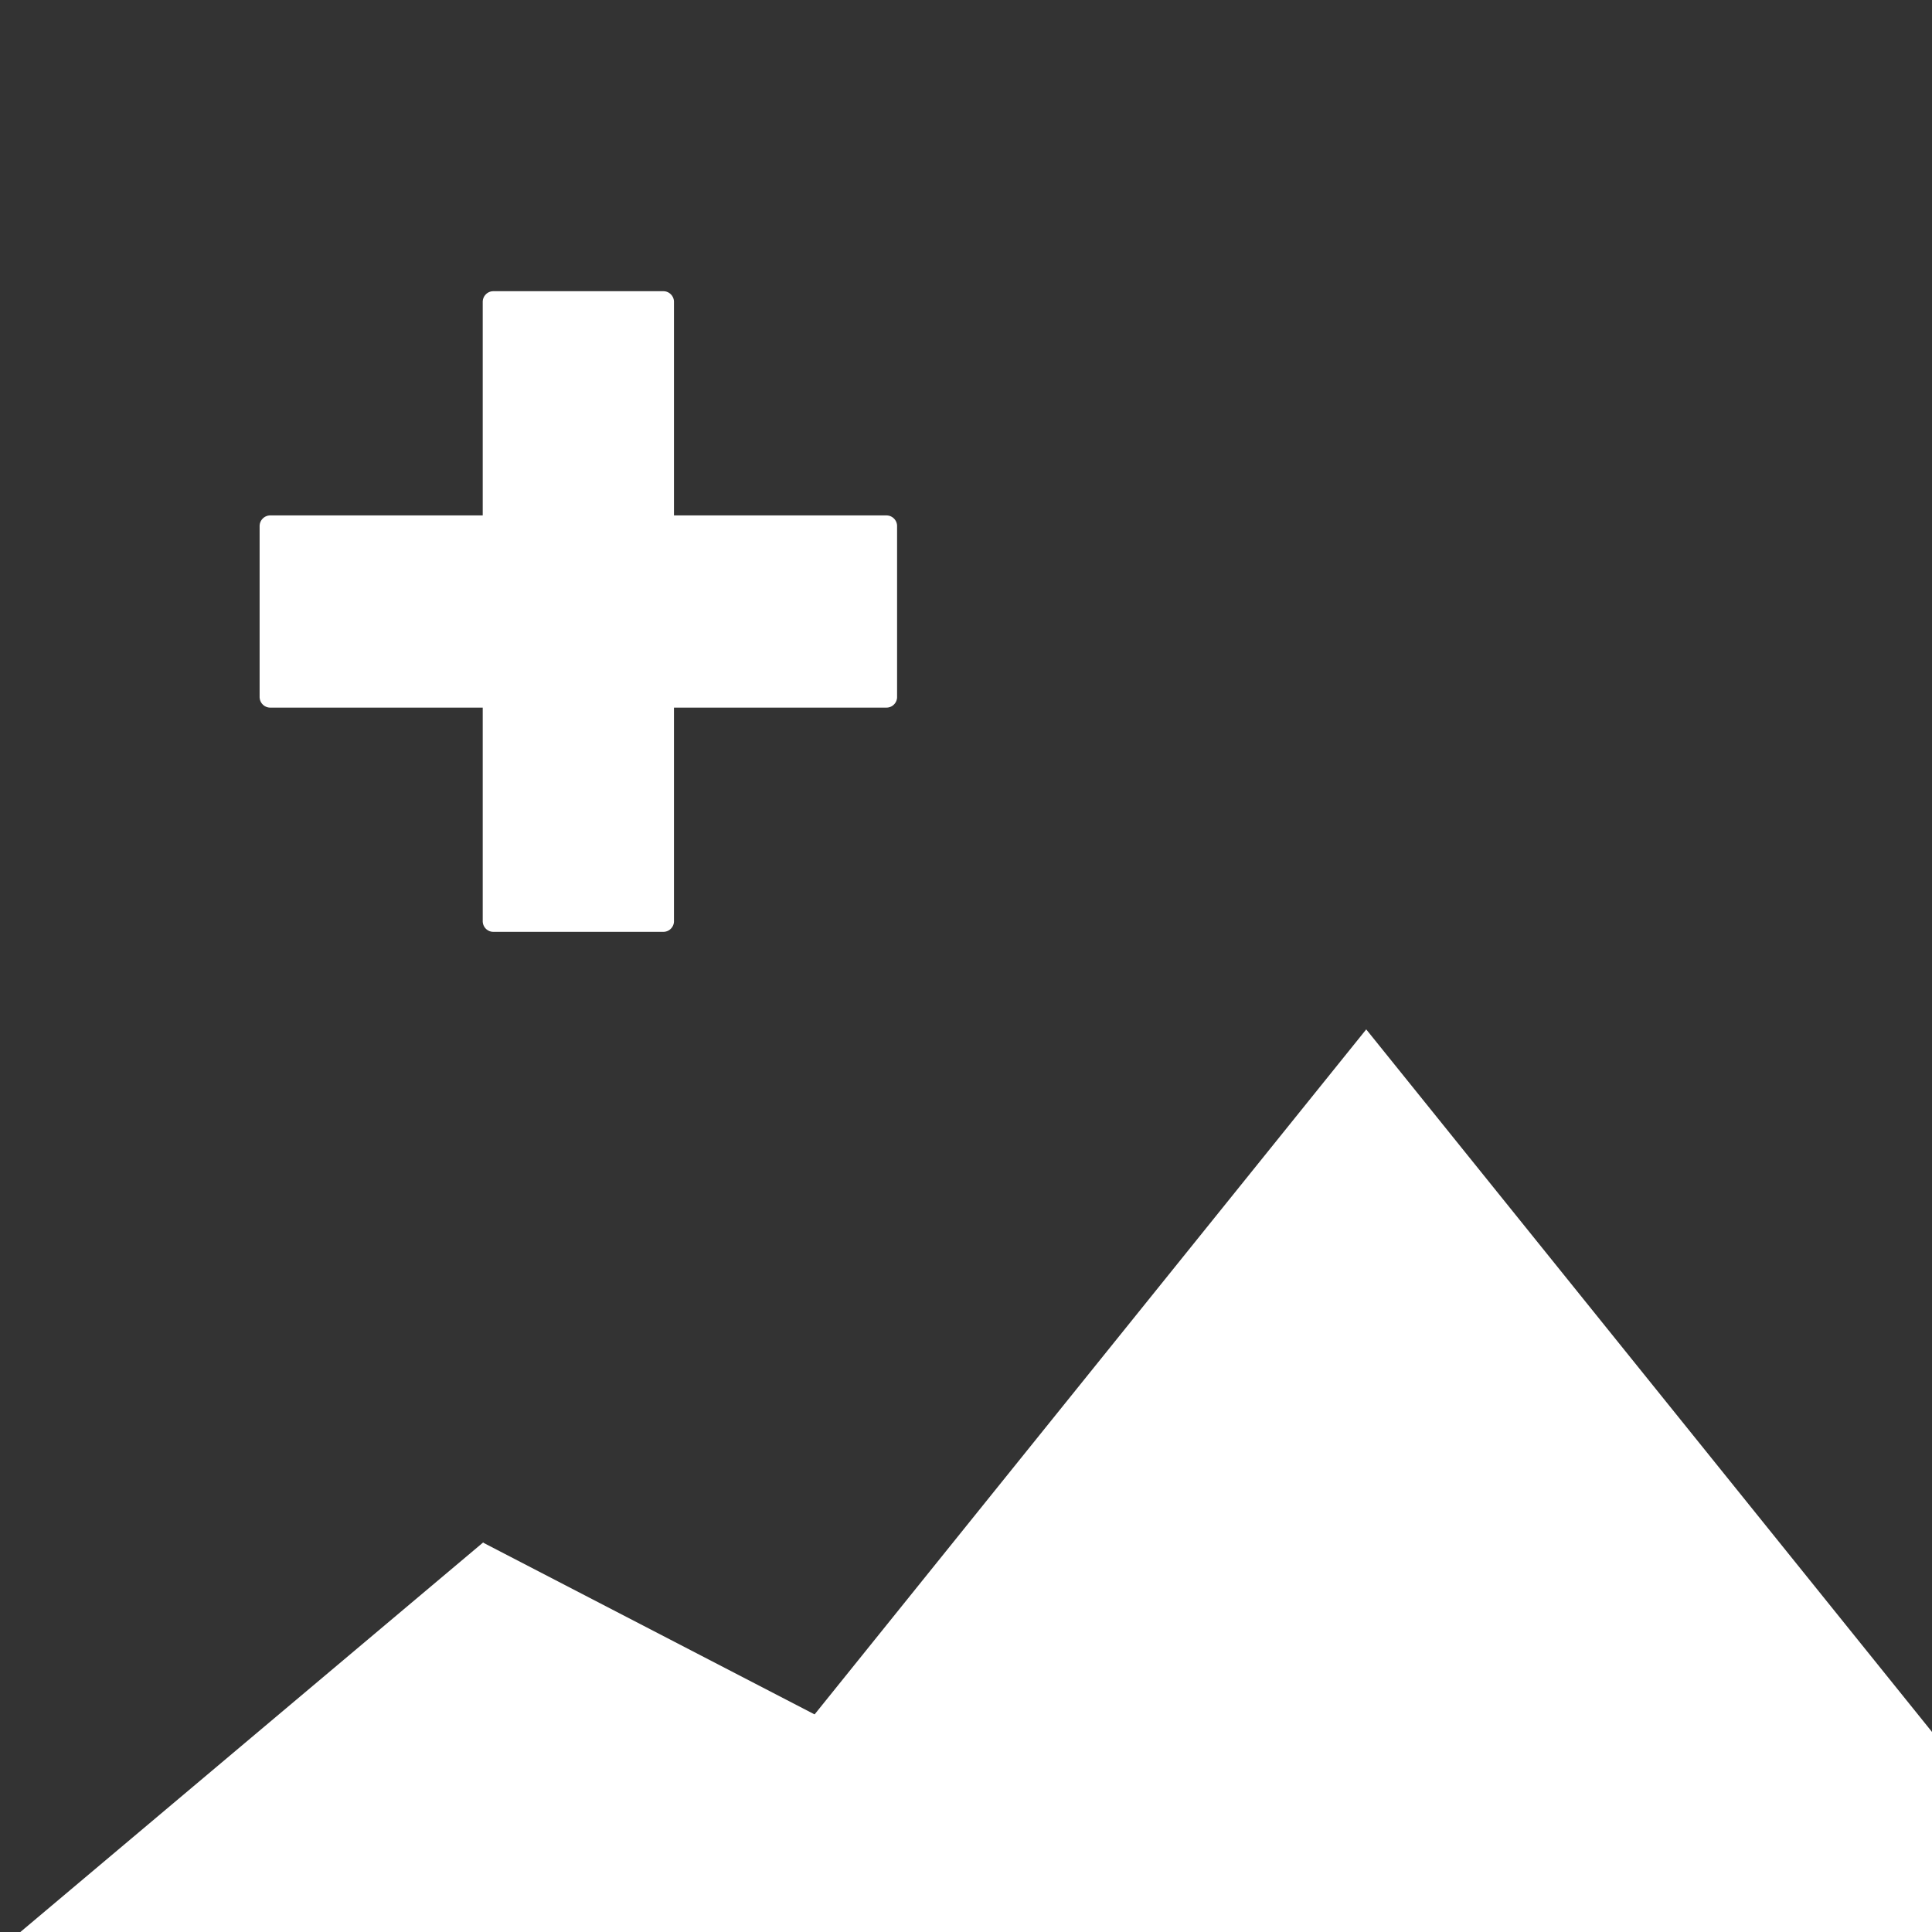
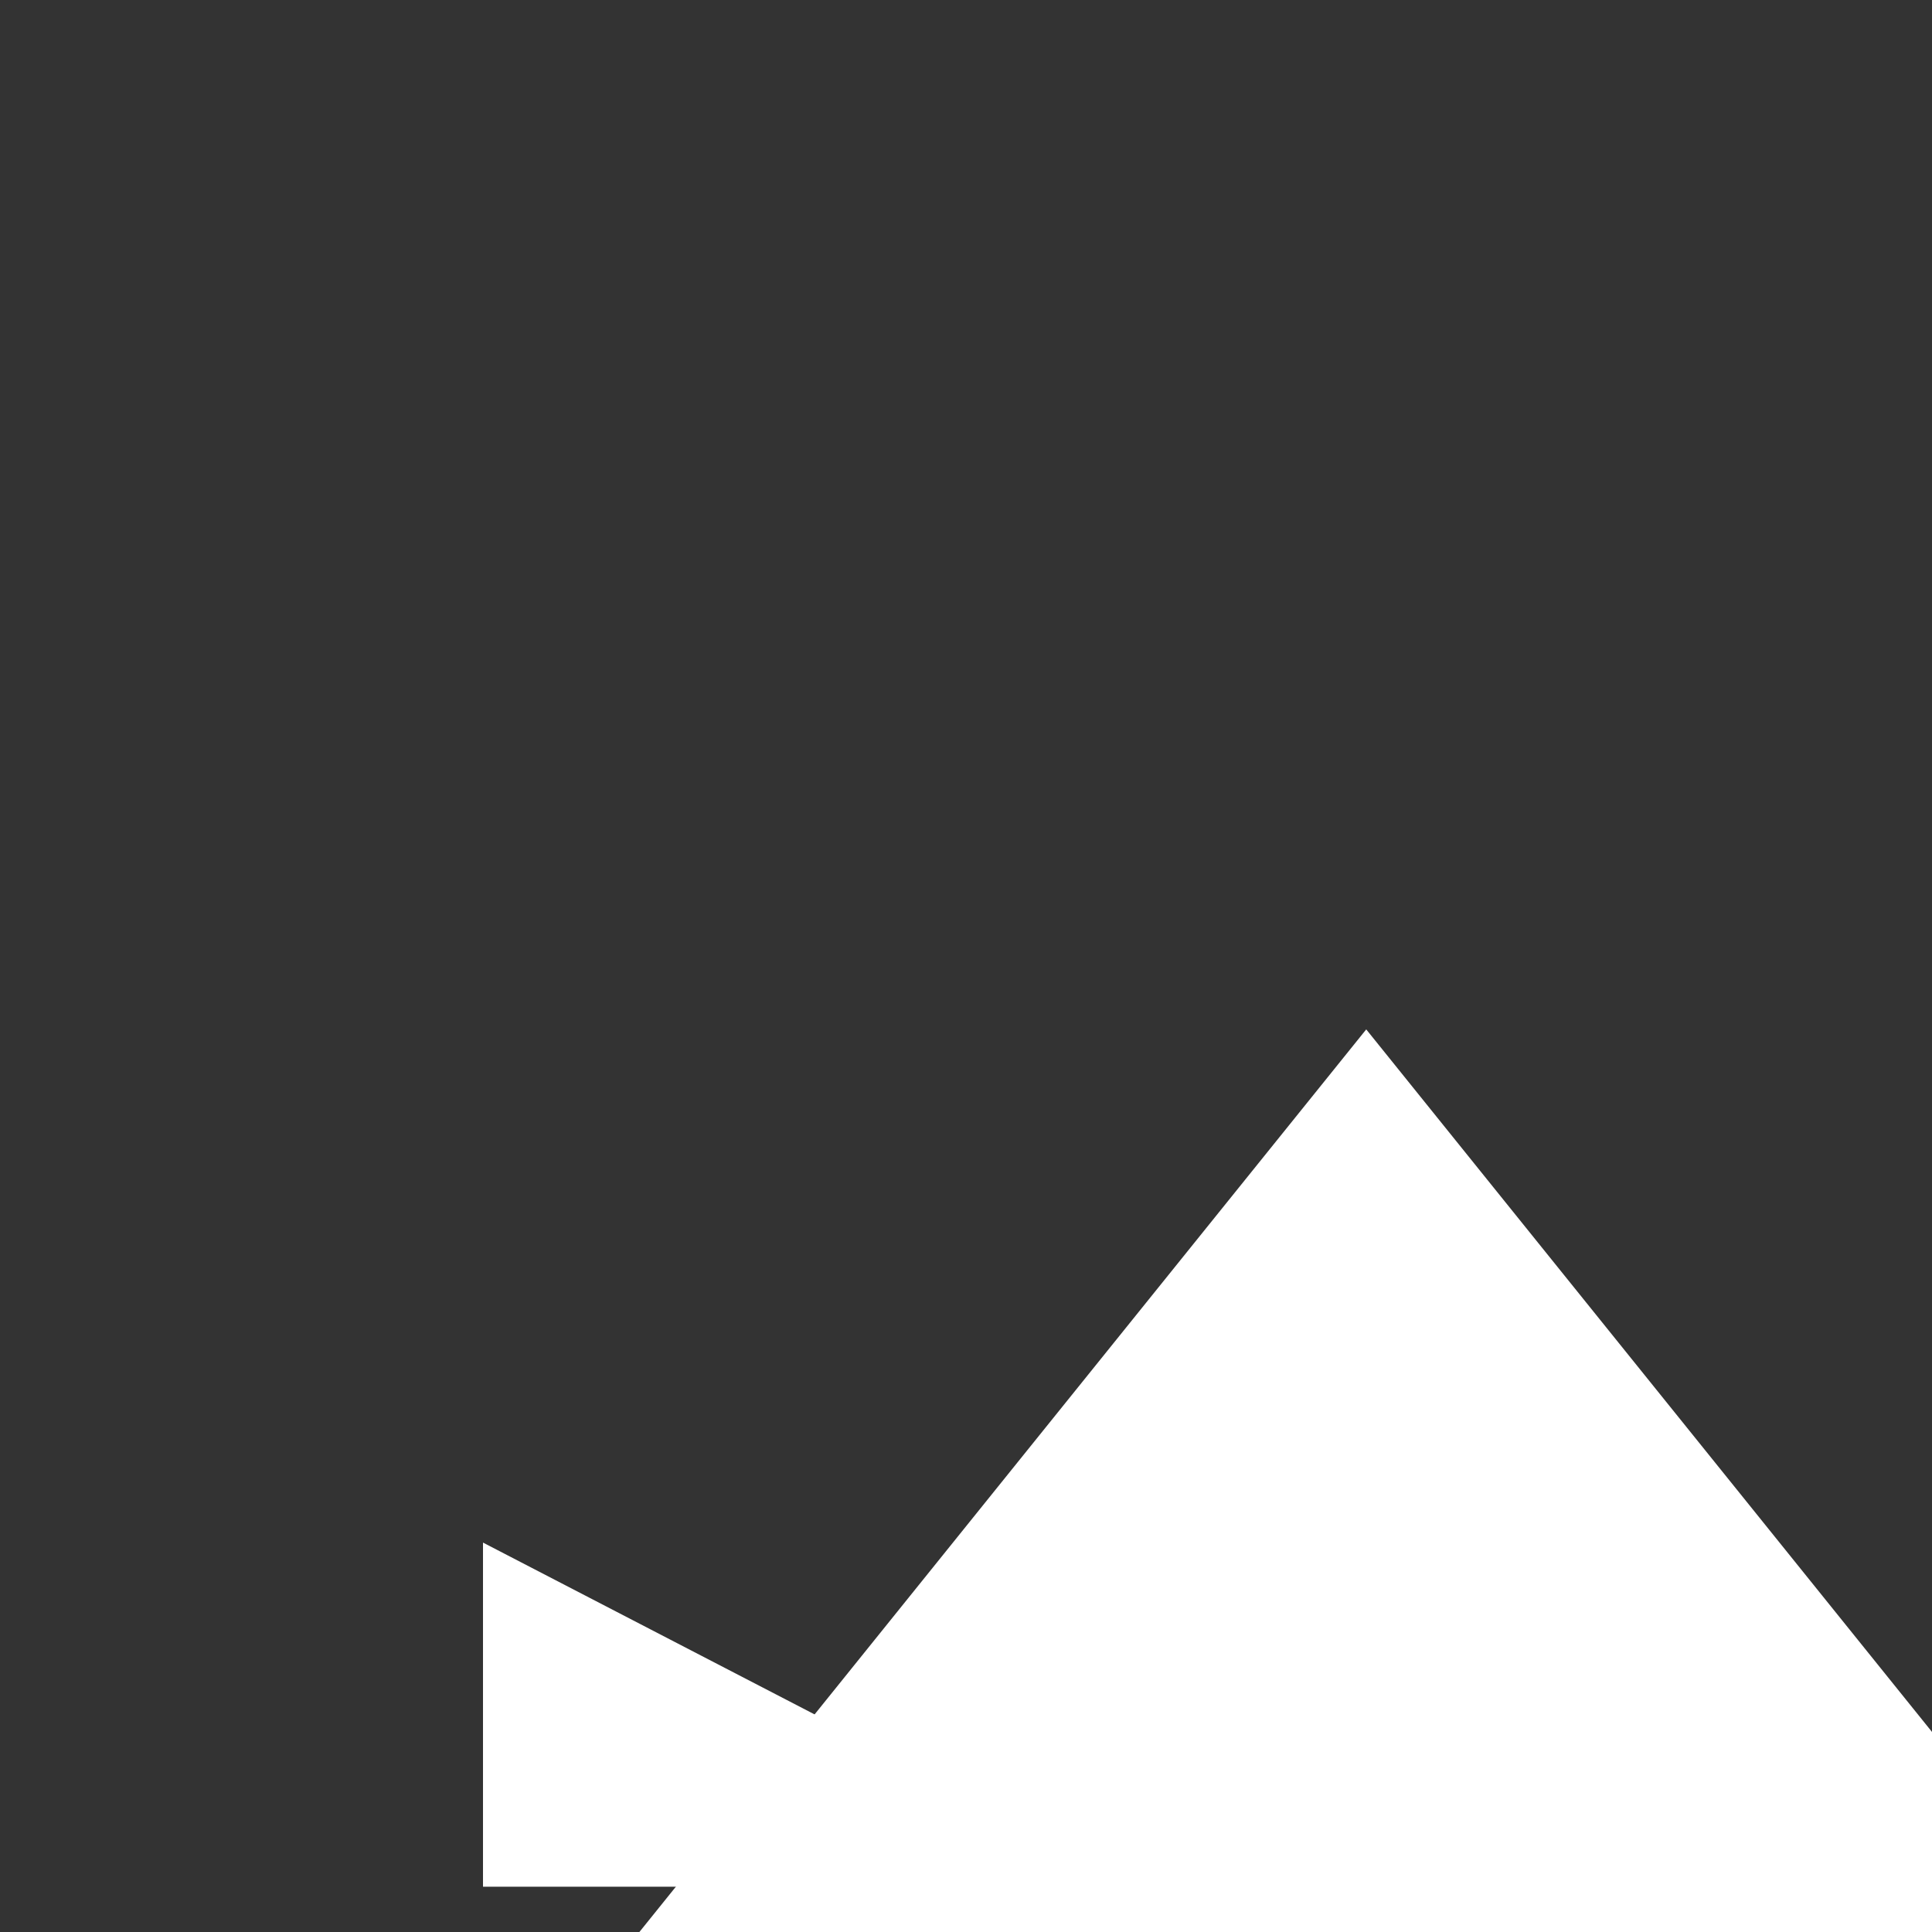
<svg xmlns="http://www.w3.org/2000/svg" xmlns:xlink="http://www.w3.org/1999/xlink" version="1.1" preserveAspectRatio="xMidYMid meet" viewBox="0 0 640 640" width="640" height="640">
  <rect x="0" y="0" width="640" height="640" fill="#333333" stroke="none" />
  <defs>
-     <path d="M220.03 96.47L220.17 96.49L220.31 96.51L220.45 96.53L220.59 96.57L220.72 96.6L220.85 96.64L220.98 96.69L221.11 96.74L221.24 96.8L221.36 96.86L221.48 96.92L221.6 96.99L221.71 97.07L221.82 97.15L221.93 97.23L222.03 97.31L222.13 97.41L222.23 97.5L222.32 97.6L222.41 97.7L222.5 97.8L222.58 97.91L222.66 98.02L222.73 98.14L222.8 98.25L222.87 98.38L222.93 98.5L222.99 98.62L223.04 98.75L223.08 98.88L223.12 99.02L223.16 99.15L223.19 99.29L223.22 99.43L223.24 99.57L223.25 99.71L223.26 99.85L223.26 100L223.26 170.74L293.65 170.74L293.8 170.74L293.94 170.75L294.08 170.77L294.22 170.79L294.36 170.81L294.5 170.84L294.63 170.88L294.77 170.92L294.9 170.97L295.02 171.02L295.15 171.07L295.27 171.14L295.39 171.2L295.51 171.27L295.62 171.35L295.73 171.42L295.84 171.51L295.94 171.59L296.04 171.68L296.14 171.78L296.24 171.88L296.33 171.98L296.41 172.08L296.49 172.19L296.57 172.3L296.65 172.42L296.71 172.53L296.78 172.65L296.84 172.78L296.9 172.9L296.95 173.03L296.99 173.16L297.03 173.29L297.07 173.43L297.1 173.57L297.13 173.7L297.15 173.85L297.16 173.99L297.17 174.13L297.17 174.28L297.17 230.87L297.17 231.02L297.16 231.16L297.15 231.3L297.13 231.44L297.1 231.58L297.07 231.72L297.03 231.85L296.99 231.99L296.95 232.12L296.9 232.25L296.84 232.37L296.78 232.5L296.71 232.62L296.65 232.73L296.57 232.85L296.49 232.96L296.41 233.07L296.33 233.17L296.24 233.27L296.14 233.37L296.04 233.47L295.94 233.56L295.84 233.64L295.73 233.72L295.62 233.8L295.51 233.88L295.39 233.95L295.27 234.01L295.15 234.07L295.02 234.13L294.9 234.18L294.77 234.23L294.63 234.27L294.5 234.3L294.36 234.34L294.22 234.36L294.08 234.38L293.94 234.4L293.8 234.4L293.65 234.41L223.26 234.41L223.26 305.15L223.26 305.29L223.25 305.44L223.24 305.58L223.22 305.72L223.19 305.86L223.16 306L223.12 306.13L223.08 306.27L223.04 306.4L222.99 306.52L222.93 306.65L222.87 306.77L222.8 306.89L222.73 307.01L222.66 307.13L222.58 307.24L222.5 307.34L222.41 307.45L222.32 307.55L222.23 307.65L222.13 307.74L222.03 307.83L221.93 307.92L221.82 308L221.71 308.08L221.6 308.15L221.48 308.22L221.36 308.29L221.24 308.35L221.11 308.41L220.98 308.46L220.85 308.5L220.72 308.55L220.59 308.58L220.45 308.61L220.31 308.64L220.17 308.66L220.03 308.67L219.89 308.68L219.74 308.69L163.43 308.69L163.29 308.68L163.14 308.67L163 308.66L162.86 308.64L162.72 308.61L162.58 308.58L162.45 308.55L162.32 308.5L162.19 308.46L162.06 308.41L161.94 308.35L161.81 308.29L161.69 308.22L161.58 308.15L161.46 308.08L161.35 308L161.24 307.92L161.14 307.83L161.04 307.74L160.94 307.65L160.85 307.55L160.76 307.45L160.67 307.34L160.59 307.24L160.51 307.13L160.44 307.01L160.37 306.89L160.3 306.77L160.24 306.65L160.19 306.52L160.14 306.4L160.09 306.27L160.05 306.13L160.01 306L159.98 305.86L159.96 305.72L159.94 305.58L159.92 305.44L159.91 305.29L159.91 305.15L159.91 234.41L89.52 234.41L89.37 234.4L89.23 234.4L89.09 234.38L88.95 234.36L88.81 234.34L88.67 234.3L88.54 234.27L88.41 234.23L88.28 234.18L88.15 234.13L88.03 234.07L87.9 234.01L87.78 233.95L87.67 233.88L87.55 233.8L87.44 233.72L87.33 233.64L87.23 233.56L87.13 233.47L87.03 233.37L86.94 233.27L86.85 233.17L86.76 233.07L86.68 232.96L86.6 232.85L86.53 232.73L86.46 232.62L86.39 232.5L86.33 232.37L86.28 232.25L86.23 232.12L86.18 231.99L86.14 231.85L86.1 231.72L86.07 231.58L86.05 231.44L86.03 231.3L86.01 231.16L86 231.02L86 230.87L86 174.28L86 174.13L86.01 173.99L86.03 173.85L86.05 173.7L86.07 173.57L86.1 173.43L86.14 173.29L86.18 173.16L86.23 173.03L86.28 172.9L86.33 172.78L86.39 172.65L86.46 172.53L86.53 172.42L86.6 172.3L86.68 172.19L86.76 172.08L86.85 171.98L86.94 171.88L87.03 171.78L87.13 171.68L87.23 171.59L87.33 171.51L87.44 171.42L87.55 171.35L87.67 171.27L87.78 171.2L87.9 171.14L88.03 171.07L88.15 171.02L88.28 170.97L88.41 170.92L88.54 170.88L88.67 170.84L88.81 170.81L88.95 170.79L89.09 170.77L89.23 170.75L89.37 170.74L89.52 170.74L159.91 170.74L159.91 100L159.91 99.85L159.92 99.71L159.94 99.57L159.96 99.43L159.98 99.29L160.01 99.15L160.05 99.02L160.09 98.88L160.14 98.75L160.19 98.62L160.24 98.5L160.3 98.38L160.37 98.25L160.44 98.14L160.51 98.02L160.59 97.91L160.67 97.8L160.76 97.7L160.85 97.6L160.94 97.5L161.04 97.41L161.14 97.31L161.24 97.23L161.35 97.15L161.46 97.07L161.58 96.99L161.69 96.92L161.81 96.86L161.94 96.8L162.06 96.74L162.19 96.69L162.32 96.64L162.45 96.6L162.58 96.57L162.72 96.53L162.86 96.51L163 96.49L163.14 96.47L163.29 96.47L163.43 96.46L219.74 96.46L219.89 96.47L220.03 96.47Z" id="d5ypor69dV" />
    <path d="M574.59 492.5L696.59 644L452.58 644L208.59 644L330.57 492.5L452.58 341L574.59 492.5Z" id="b2SzGqaS2m" />
-     <path d="M239 577.5L318 644L160 644L2 644L80.99 577.5L160 511L239 577.5Z" id="b2cbgw2rkK" />
    <path d="M160 511L380 625L160 625L160 511Z" id="gVJTRLDrj" />
  </defs>
  <g>
    <g>
      <use xlink:href="#d5ypor69dV" opacity="1" fill="#ffffff" fill-opacity="1" />
    </g>
    <g>
      <use xlink:href="#b2SzGqaS2m" opacity="1" fill="#ffffff" fill-opacity="1" />
    </g>
    <g>
      <use xlink:href="#b2cbgw2rkK" opacity="1" fill="#ffffff" fill-opacity="1" />
    </g>
    <g>
      <use xlink:href="#gVJTRLDrj" opacity="1" fill="#ffffff" fill-opacity="1" />
    </g>
  </g>
</svg>